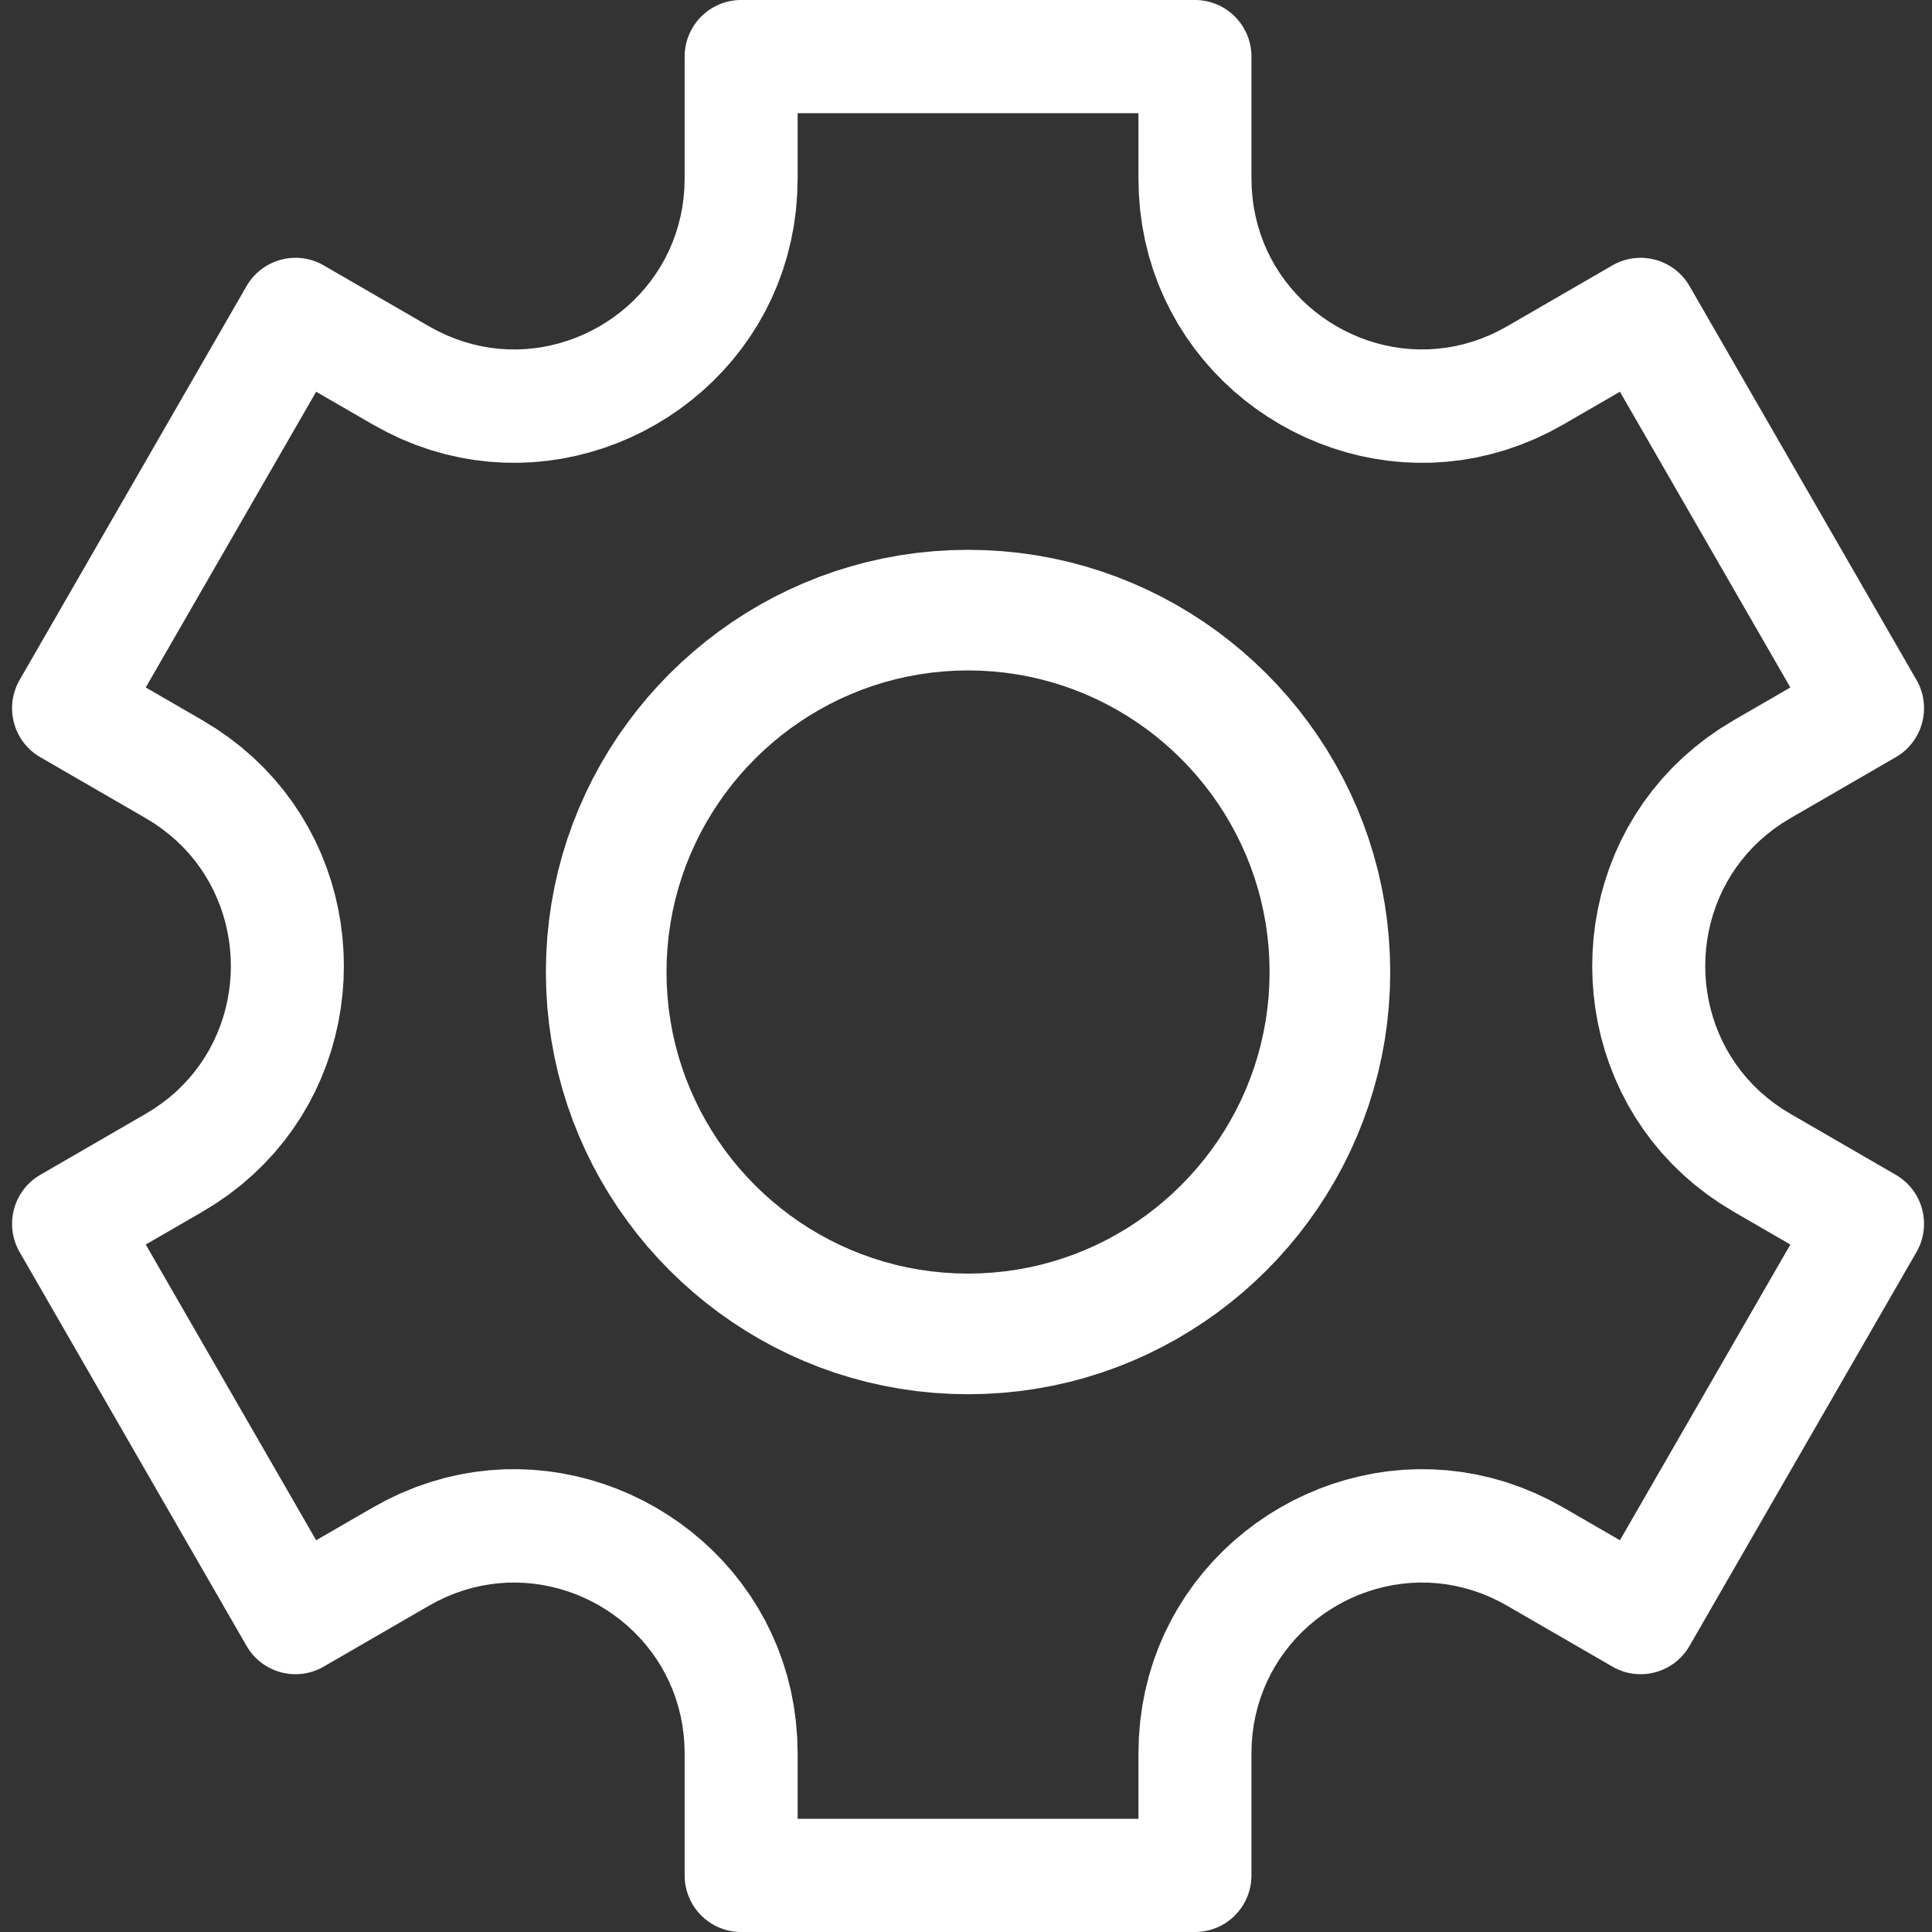
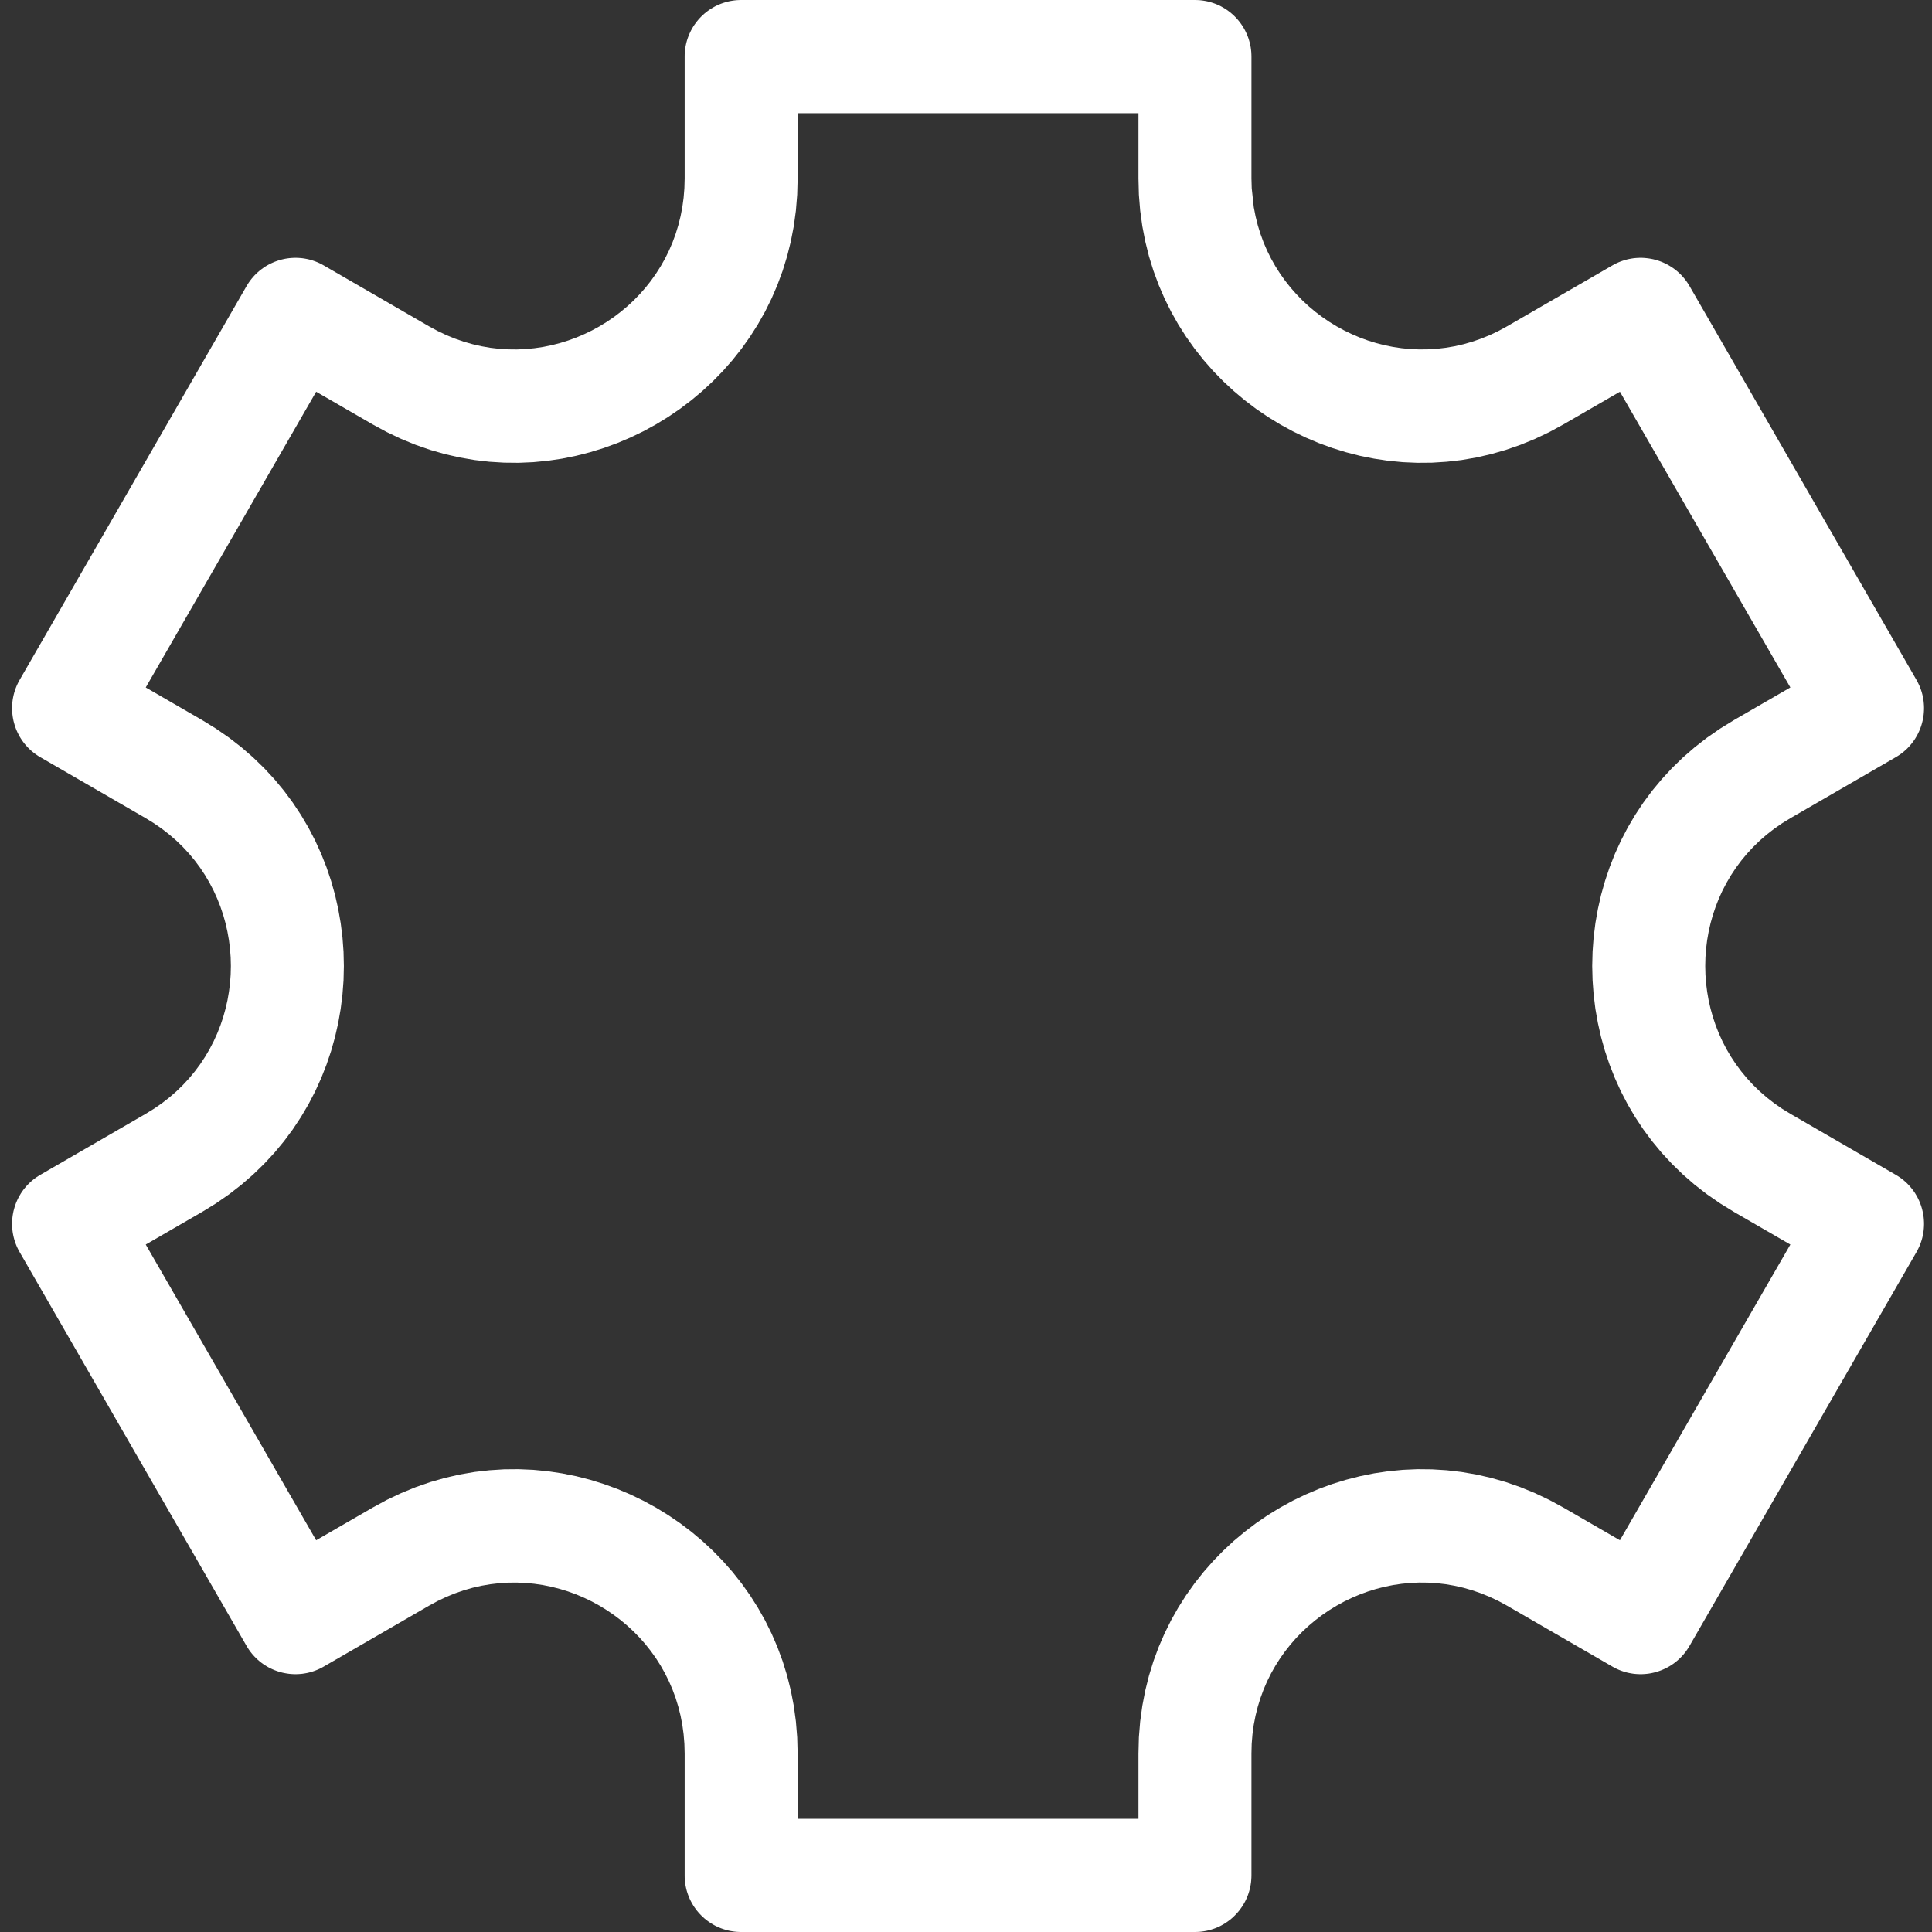
<svg xmlns="http://www.w3.org/2000/svg" xmlns:xlink="http://www.w3.org/1999/xlink" version="1.1" preserveAspectRatio="xMidYMid meet" viewBox="0 0 640 640" width="640" height="640">
  <rect x="0" y="0" width="640" height="640" fill="#333333" stroke="none" />
  <defs>
-     <path d="M397.38 0.06L398.13 0.14L398.88 0.25L399.62 0.38L400.34 0.54L401.06 0.74L401.76 0.96L402.45 1.2L403.13 1.47L403.8 1.77L404.45 2.09L405.08 2.44L405.7 2.81L406.31 3.2L406.9 3.62L407.47 4.05L408.02 4.51L408.56 4.99L409.08 5.49L409.58 6.01L410.06 6.55L410.51 7.1L410.95 7.68L411.36 8.27L411.76 8.87L412.13 9.5L412.47 10.13L412.79 10.79L413.09 11.45L413.36 12.13L413.61 12.82L413.82 13.53L414.02 14.24L414.18 14.97L414.32 15.71L414.42 16.46L414.5 17.21L414.54 17.98L414.56 18.75L414.56 59.11L414.65 62.35L414.91 65.52L415.33 68.63L415.92 71.66L416.66 74.62L417.55 77.5L418.58 80.31L419.75 83.03L421.06 85.66L422.5 88.21L424.06 90.66L425.74 93.02L427.53 95.28L429.43 97.44L431.43 99.5L433.53 101.45L435.72 103.29L438 105.01L440.35 106.62L442.79 108.11L445.29 109.47L447.86 110.71L450.49 111.83L453.17 112.81L455.91 113.65L458.68 114.36L461.5 114.93L464.35 115.35L467.23 115.63L470.13 115.75L473.05 115.72L475.98 115.54L478.92 115.2L481.86 114.7L484.79 114.03L487.72 113.19L490.63 112.18L493.53 111L496.39 109.64L499.23 108.1L534.12 87.92L534.8 87.54L535.48 87.2L536.17 86.89L536.87 86.61L537.58 86.36L538.29 86.14L539 85.94L539.72 85.78L540.44 85.65L541.17 85.54L541.89 85.47L542.61 85.42L543.34 85.4L544.06 85.41L544.78 85.45L545.5 85.52L546.21 85.61L546.92 85.73L547.63 85.87L548.33 86.05L549.02 86.25L549.7 86.47L550.37 86.72L551.04 87L551.69 87.31L552.33 87.63L552.96 87.99L553.58 88.37L554.18 88.77L554.77 89.2L555.35 89.65L555.91 90.13L556.45 90.63L556.97 91.15L557.47 91.7L557.96 92.27L558.42 92.86L558.87 93.48L559.29 94.12L559.69 94.78L634.85 225.22L635.22 225.9L635.56 226.59L635.88 227.28L636.16 227.98L636.41 228.69L636.63 229.4L636.82 230.11L636.98 230.83L637.11 231.56L637.22 232.28L637.29 233.01L637.34 233.73L637.36 234.46L637.35 235.18L637.31 235.9L637.25 236.62L637.16 237.34L637.04 238.05L636.89 238.75L636.72 239.45L636.52 240.14L636.3 240.82L636.04 241.5L635.77 242.16L635.46 242.82L635.14 243.46L634.78 244.09L634.41 244.71L634 245.32L633.57 245.91L633.12 246.48L632.65 247.04L632.15 247.58L631.63 248.11L631.08 248.61L630.51 249.1L629.92 249.57L629.3 250.01L628.66 250.43L628 250.83L593.12 271.02L590.36 272.71L587.75 274.52L585.28 276.44L582.95 278.46L580.76 280.59L578.71 282.8L576.81 285.1L575.04 287.48L573.42 289.93L571.94 292.45L570.59 295.03L569.39 297.67L568.34 300.35L567.42 303.08L566.64 305.85L566.01 308.64L565.51 311.46L565.16 314.3L564.95 317.15L564.88 320.01L564.95 322.86L565.16 325.71L565.52 328.55L566.01 331.37L566.65 334.16L567.43 336.93L568.34 339.66L569.4 342.34L570.6 344.98L571.94 347.56L573.43 350.08L575.05 352.53L576.82 354.91L578.72 357.21L580.77 359.42L582.96 361.54L585.28 363.56L587.75 365.48L590.36 367.29L593.12 368.98L628 389.17L628.66 389.57L629.3 389.99L629.92 390.43L630.51 390.9L631.08 391.39L631.63 391.89L632.15 392.42L632.65 392.96L633.12 393.52L633.57 394.09L634 394.68L634.41 395.29L634.78 395.91L635.14 396.54L635.46 397.18L635.77 397.84L636.04 398.5L636.3 399.18L636.52 399.86L636.72 400.55L636.89 401.25L637.04 401.95L637.16 402.66L637.25 403.38L637.31 404.1L637.35 404.82L637.36 405.54L637.34 406.27L637.29 406.99L637.22 407.72L637.11 408.44L636.98 409.17L636.82 409.89L636.63 410.6L636.41 411.31L636.16 412.02L635.88 412.72L635.56 413.41L635.22 414.1L634.85 414.78L559.68 545.22L559.28 545.88L558.86 546.52L558.42 547.14L557.95 547.73L557.47 548.3L556.96 548.85L556.44 549.37L555.9 549.87L555.34 550.35L554.77 550.8L554.18 551.23L553.57 551.64L552.96 552.02L552.32 552.37L551.68 552.7L551.03 553L550.36 553.28L549.69 553.53L549.01 553.76L548.32 553.96L547.62 554.13L546.92 554.28L546.21 554.4L545.49 554.49L544.78 554.55L544.06 554.59L543.33 554.6L542.61 554.58L541.88 554.53L541.16 554.46L540.44 554.35L539.72 554.22L539 554.06L538.28 553.87L537.57 553.64L536.87 553.39L536.17 553.11L535.48 552.8L534.79 552.46L534.12 552.08L499.23 531.9L496.39 530.36L493.52 529L490.62 527.81L487.71 526.81L484.78 525.97L481.84 525.3L478.9 524.79L475.96 524.45L473.03 524.27L470.11 524.24L467.21 524.37L464.33 524.65L461.48 525.07L458.66 525.64L455.88 526.35L453.15 527.2L450.47 528.18L447.84 529.29L445.27 530.53L442.77 531.9L440.33 533.39L437.98 535L435.7 536.73L433.51 538.57L431.41 540.52L429.41 542.57L427.52 544.73L425.73 546.99L424.05 549.35L422.49 551.81L421.05 554.35L419.74 556.99L418.57 559.71L417.54 562.51L416.65 565.39L415.91 568.35L415.32 571.38L414.9 574.49L414.64 577.66L414.56 580.89L414.56 621.25L414.54 622.02L414.49 622.79L414.42 623.54L414.31 624.29L414.18 625.03L414.01 625.76L413.82 626.47L413.6 627.18L413.36 627.87L413.08 628.55L412.79 629.21L412.47 629.87L412.12 630.5L411.75 631.13L411.36 631.73L410.94 632.32L410.51 632.9L410.05 633.45L409.57 633.99L409.07 634.51L408.56 635.01L408.02 635.49L407.47 635.95L406.89 636.38L406.3 636.8L405.7 637.19L405.08 637.56L404.44 637.91L403.79 638.23L403.13 638.53L402.45 638.8L401.76 639.04L401.05 639.26L400.34 639.46L399.61 639.62L398.88 639.75L398.13 639.86L397.37 639.94L396.61 639.98L395.84 640L245.51 640L244.74 639.98L243.98 639.94L243.22 639.86L242.48 639.75L241.74 639.62L241.01 639.46L240.3 639.26L239.6 639.04L238.91 638.8L238.23 638.53L237.56 638.23L236.91 637.91L236.27 637.56L235.65 637.19L235.05 636.8L234.46 636.38L233.89 635.95L233.33 635.49L232.8 635.01L232.28 634.51L231.78 633.99L231.3 633.45L230.84 632.9L230.41 632.32L229.99 631.73L229.6 631.13L229.23 630.5L228.89 629.87L228.56 629.21L228.27 628.55L228 627.87L227.75 627.18L227.53 626.47L227.34 625.76L227.18 625.03L227.04 624.29L226.94 623.54L226.86 622.79L226.81 622.02L226.8 621.25L226.8 580.89L226.71 577.65L226.45 574.48L226.03 571.37L225.44 568.34L224.7 565.38L223.81 562.49L222.78 559.69L221.6 556.97L220.29 554.33L218.86 551.79L217.3 549.33L215.62 546.97L213.83 544.71L211.93 542.55L209.93 540.5L207.83 538.55L205.64 536.71L203.36 534.99L201 533.38L198.57 531.89L196.06 530.52L193.49 529.28L190.87 528.17L188.18 527.19L185.45 526.35L182.67 525.64L179.85 525.07L177 524.65L174.13 524.37L171.23 524.25L168.31 524.27L165.38 524.46L162.44 524.8L159.5 525.3L156.56 525.97L153.64 526.81L150.72 527.82L147.83 529L144.96 530.36L142.12 531.9L107.24 552.08L106.56 552.46L105.88 552.8L105.18 553.11L104.49 553.39L103.78 553.64L103.07 553.87L102.35 554.06L101.64 554.22L100.91 554.35L100.19 554.46L99.47 554.53L98.74 554.58L98.02 554.6L97.3 554.59L96.57 554.55L95.86 554.49L95.14 554.39L94.43 554.27L93.73 554.13L93.03 553.96L92.34 553.76L91.66 553.53L90.99 553.28L90.32 553L89.67 552.7L89.02 552.37L88.39 552.01L87.78 551.63L87.17 551.23L86.58 550.8L86.01 550.35L85.45 549.87L84.91 549.37L84.39 548.85L83.88 548.3L83.4 547.73L82.93 547.14L82.49 546.52L82.07 545.88L81.67 545.22L6.51 414.78L6.13 414.1L5.79 413.41L5.48 412.72L5.2 412.02L4.95 411.31L4.73 410.6L4.54 409.89L4.38 409.17L4.24 408.44L4.14 407.72L4.06 406.99L4.02 406.27L4 405.54L4.01 404.82L4.04 404.1L4.11 403.38L4.2 402.66L4.32 401.95L4.46 401.25L4.64 400.55L4.84 399.86L5.06 399.18L5.31 398.5L5.59 397.84L5.89 397.18L6.22 396.54L6.58 395.91L6.95 395.29L7.36 394.68L7.78 394.09L8.24 393.52L8.71 392.96L9.21 392.42L9.74 391.89L10.28 391.39L10.85 390.9L11.44 390.43L12.06 389.99L12.7 389.57L13.36 389.17L48.24 368.98L50.99 367.29L53.61 365.48L56.08 363.56L58.41 361.54L60.6 359.41L62.65 357.2L64.55 354.9L66.32 352.52L67.94 350.07L69.42 347.55L70.76 344.97L71.96 342.33L73.02 339.65L73.94 336.92L74.71 334.15L75.35 331.36L75.84 328.54L76.2 325.7L76.41 322.85L76.48 319.99L76.41 317.14L76.19 314.29L75.84 311.45L75.34 308.63L74.71 305.84L73.93 303.07L73.01 300.34L71.95 297.66L70.75 295.02L69.41 292.44L67.93 289.92L66.31 287.47L64.54 285.09L62.64 282.79L60.59 280.58L58.4 278.46L56.07 276.44L53.6 274.52L50.99 272.71L48.24 271.02L13.35 250.83L12.69 250.44L12.06 250.01L11.44 249.57L10.85 249.1L10.28 248.62L9.73 248.11L9.21 247.59L8.71 247.04L8.23 246.49L7.78 245.91L7.35 245.32L6.95 244.71L6.57 244.1L6.22 243.46L5.89 242.82L5.59 242.17L5.31 241.5L5.06 240.83L4.84 240.14L4.64 239.45L4.46 238.75L4.32 238.05L4.2 237.34L4.11 236.62L4.04 235.9L4.01 235.18L4 234.46L4.02 233.73L4.06 233.01L4.14 232.28L4.24 231.56L4.38 230.83L4.54 230.11L4.73 229.4L4.95 228.69L5.2 227.98L5.48 227.28L5.79 226.59L6.13 225.9L6.51 225.22L81.67 94.78L82.07 94.12L82.49 93.48L82.94 92.86L83.4 92.27L83.89 91.7L84.39 91.15L84.91 90.63L85.46 90.13L86.01 89.65L86.59 89.2L87.18 88.77L87.78 88.36L88.4 87.98L89.03 87.63L89.67 87.3L90.33 87L90.99 86.72L91.67 86.47L92.35 86.24L93.04 86.04L93.74 85.87L94.44 85.72L95.15 85.6L95.86 85.51L96.58 85.45L97.3 85.41L98.02 85.4L98.75 85.42L99.47 85.47L100.2 85.54L100.92 85.65L101.64 85.78L102.36 85.94L103.07 86.13L103.78 86.36L104.49 86.61L105.19 86.89L105.88 87.2L106.56 87.54L107.24 87.92L142.12 108.1L144.97 109.64L147.84 111L150.73 112.18L153.65 113.19L156.58 114.03L159.52 114.7L162.46 115.21L165.4 115.55L168.33 115.73L171.25 115.76L174.15 115.63L177.03 115.35L179.88 114.93L182.69 114.36L185.47 113.65L188.2 112.8L190.89 111.82L193.51 110.71L196.08 109.47L198.59 108.1L201.02 106.61L203.38 105L205.65 103.27L207.84 101.44L209.94 99.49L211.94 97.43L213.84 95.27L215.63 93.01L217.3 90.65L218.86 88.2L220.3 85.65L221.61 83.01L222.78 80.29L223.81 77.49L224.7 74.61L225.44 71.65L226.03 68.62L226.45 65.52L226.71 62.35L226.8 59.11L226.8 18.75L226.81 17.98L226.86 17.21L226.94 16.46L227.04 15.71L227.18 14.97L227.34 14.24L227.53 13.53L227.75 12.82L228 12.13L228.27 11.45L228.57 10.79L228.89 10.13L229.23 9.5L229.6 8.87L229.99 8.27L230.41 7.68L230.85 7.1L231.3 6.55L231.78 6.01L232.28 5.49L232.8 4.99L233.33 4.51L233.89 4.05L234.46 3.62L235.05 3.2L235.66 2.81L236.28 2.44L236.91 2.09L237.56 1.77L238.23 1.47L238.91 1.2L239.6 0.96L240.3 0.74L241.02 0.54L241.74 0.38L242.48 0.25L243.22 0.14L243.98 0.06L244.74 0.02L245.51 0L395.84 0L396.62 0.02L397.38 0.06ZM264.23 59.11L264.08 64.49L263.65 69.77L262.95 74.93L261.97 79.98L260.74 84.9L259.26 89.7L257.54 94.36L255.59 98.89L253.42 103.27L251.03 107.5L248.43 111.58L245.64 115.51L242.66 119.27L239.5 122.86L236.17 126.28L232.68 129.52L229.04 132.57L225.26 135.44L221.33 138.12L217.29 140.59L213.12 142.87L208.85 144.93L204.48 146.78L200.01 148.41L195.47 149.81L190.85 150.99L186.17 151.94L181.43 152.64L176.64 153.1L171.81 153.31L166.96 153.26L162.09 152.96L157.2 152.39L152.31 151.55L147.43 150.44L142.56 149.05L137.72 147.37L132.9 145.4L128.13 143.13L123.41 140.57L104.73 129.77L48.28 227.73L66.96 238.54L71.54 241.36L75.89 244.37L80 247.56L83.87 250.93L87.51 254.46L90.92 258.14L94.09 261.97L97.02 265.92L99.72 270L102.19 274.19L104.42 278.49L106.41 282.87L108.17 287.33L109.7 291.87L110.99 296.47L112.04 301.12L112.86 305.81L113.45 310.53L113.8 315.26L113.91 320.01L113.8 324.76L113.44 329.5L112.85 334.22L112.03 338.91L110.97 343.56L109.68 348.16L108.15 352.69L106.39 357.16L104.4 361.54L102.17 365.83L99.7 370.02L97 374.1L94.07 378.05L90.9 381.87L87.49 385.55L83.85 389.08L79.98 392.45L75.87 395.64L71.53 398.65L66.96 401.46L48.28 412.27L104.73 510.23L123.41 499.43L128.13 496.86L132.91 494.6L137.72 492.63L142.57 490.95L147.44 489.56L152.33 488.44L157.22 487.6L162.11 487.04L166.98 486.73L171.84 486.69L176.66 486.9L181.45 487.36L186.19 488.07L190.87 489.01L195.49 490.19L200.03 491.6L204.5 493.23L208.87 495.08L213.14 497.15L217.31 499.42L221.35 501.9L225.27 504.57L229.06 507.44L232.7 510.5L236.19 513.74L239.51 517.16L242.67 520.75L245.65 524.52L248.44 528.44L251.03 532.52L253.42 536.75L255.6 541.14L257.55 545.66L259.27 550.32L260.75 555.11L261.98 560.04L262.95 565.08L263.65 570.24L264.08 575.51L264.23 580.89L264.23 602.5L377.13 602.5L377.13 580.89L377.27 575.51L377.7 570.23L378.41 565.07L379.38 560.02L380.61 555.1L382.09 550.3L383.81 545.64L385.77 541.11L387.94 536.73L390.33 532.5L392.93 528.42L395.72 524.49L398.7 520.73L401.86 517.14L405.18 513.72L408.67 510.48L412.32 507.43L416.1 504.56L420.02 501.88L424.07 499.41L428.23 497.13L432.51 495.07L436.88 493.22L441.34 491.59L445.89 490.19L450.51 489.01L455.19 488.06L459.93 487.36L464.72 486.9L469.54 486.69L474.4 486.74L479.27 487.04L484.16 487.61L489.05 488.45L493.93 489.56L498.8 490.95L503.64 492.63L508.45 494.6L513.23 496.87L517.95 499.43L536.62 510.23L593.08 412.27L574.4 401.46L569.82 398.64L565.47 395.63L561.36 392.44L557.49 389.07L553.85 385.54L550.44 381.86L547.27 378.03L544.34 374.08L541.64 370L539.17 365.81L536.94 361.51L534.95 357.13L533.19 352.67L531.66 348.13L530.37 343.53L529.32 338.88L528.49 334.19L527.91 329.47L527.56 324.74L527.44 319.99L527.56 315.24L527.91 310.5L528.5 305.78L529.33 301.09L530.38 296.44L531.68 291.84L533.2 287.31L534.96 282.84L536.96 278.46L539.19 274.17L541.66 269.98L544.36 265.9L547.29 261.95L550.46 258.13L553.86 254.45L557.5 250.92L561.38 247.55L565.48 244.36L569.83 241.35L574.4 238.54L593.08 227.73L536.62 129.77L517.95 140.57L513.22 143.14L508.45 145.4L503.63 147.37L498.78 149.05L493.91 150.44L489.03 151.56L484.14 152.4L479.25 152.96L474.37 153.27L469.52 153.31L464.69 153.1L459.91 152.64L455.17 151.93L450.48 150.99L445.87 149.81L441.32 148.4L436.86 146.77L432.49 144.92L428.21 142.85L424.05 140.58L420 138.1L416.08 135.43L412.3 132.56L408.66 129.5L405.17 126.26L401.84 122.84L398.69 119.25L395.71 115.48L392.92 111.56L390.32 107.48L387.94 103.25L385.76 98.86L383.81 94.34L382.09 89.68L380.61 84.89L379.38 79.96L378.41 74.92L377.7 69.76L377.27 64.49L377.13 59.11L377.13 37.5L264.23 37.5L264.23 59.11Z" id="a8NFUEnaL" />
-     <path d="M332.13 182.6L337.77 183.17L343.34 183.96L348.83 184.98L354.25 186.2L359.59 187.64L364.84 189.27L370 191.11L375.06 193.14L380.03 195.36L384.89 197.76L389.65 200.35L394.29 203.11L398.82 206.05L403.22 209.15L407.5 212.42L411.64 215.84L415.65 219.42L419.52 223.14L423.25 227.01L426.82 231.02L430.25 235.17L433.51 239.44L436.61 243.85L439.55 248.37L442.31 253.02L444.9 257.77L447.3 262.64L449.52 267.6L451.55 272.67L453.39 277.83L455.02 283.08L456.46 288.42L457.68 293.84L458.7 299.34L459.49 304.9L460.06 310.54L460.41 316.24L460.53 321.99L460.41 327.75L460.06 333.45L459.49 339.08L458.7 344.65L457.68 350.15L456.46 355.56L455.02 360.9L453.39 366.15L451.55 371.32L449.52 376.38L447.3 381.35L444.9 386.22L442.31 390.97L439.55 395.61L436.61 400.14L433.51 404.54L430.25 408.82L426.82 412.97L423.25 416.98L419.52 420.85L415.65 424.57L411.64 428.15L407.5 431.57L403.22 434.84L398.82 437.94L394.29 440.87L389.65 443.64L384.89 446.22L380.03 448.63L375.06 450.85L370 452.88L364.84 454.72L359.59 456.35L354.25 457.79L348.83 459.01L343.34 460.02L337.77 460.82L332.13 461.39L326.44 461.74L320.68 461.86L314.93 461.74L309.23 461.39L303.59 460.82L298.03 460.02L292.53 459.01L287.11 457.79L281.78 456.35L276.52 454.72L271.36 452.88L266.3 450.85L261.33 448.63L256.46 446.22L251.71 443.64L247.07 440.87L242.54 437.94L238.14 434.84L233.86 431.57L229.72 428.15L225.71 424.57L221.84 420.85L218.11 416.98L214.53 412.97L211.11 408.82L207.85 404.54L204.74 400.14L201.81 395.61L199.05 390.97L196.46 386.22L194.06 381.35L191.84 376.38L189.81 371.32L187.97 366.15L186.33 360.9L184.9 355.56L183.67 350.15L182.66 344.65L181.87 339.08L181.29 333.45L180.95 327.75L180.83 321.99L180.95 316.24L181.29 310.54L181.87 304.9L182.66 299.34L183.67 293.84L184.9 288.42L186.33 283.08L187.97 277.83L189.81 272.67L191.84 267.6L194.06 262.64L196.46 257.77L199.05 253.02L201.81 248.37L204.74 243.85L207.85 239.44L211.11 235.17L214.53 231.02L218.11 227.01L221.84 223.14L225.71 219.42L229.72 215.84L233.86 212.42L238.14 209.15L242.54 206.05L247.07 203.11L251.71 200.35L256.46 197.76L261.33 195.36L266.3 193.14L271.36 191.11L276.52 189.27L281.78 187.64L287.11 186.2L292.53 184.98L298.03 183.96L303.59 183.17L309.23 182.6L314.93 182.25L320.68 182.13L326.44 182.25L332.13 182.6ZM312.5 222.42L308.48 222.83L304.5 223.4L300.57 224.12L296.7 225L292.89 226.02L289.14 227.19L285.45 228.5L281.84 229.95L278.29 231.54L274.81 233.26L271.42 235.11L268.1 237.08L264.87 239.18L261.72 241.39L258.67 243.72L255.71 246.17L252.84 248.72L250.08 251.39L247.42 254.15L244.86 257.01L242.42 259.98L240.09 263.03L237.87 266.18L235.78 269.41L233.8 272.72L231.96 276.12L230.24 279.6L228.65 283.14L227.2 286.76L225.89 290.45L224.72 294.2L223.7 298.01L222.82 301.89L222.1 305.81L221.53 309.79L221.12 313.81L220.87 317.88L220.79 321.99L220.87 326.11L221.12 330.18L221.53 334.2L222.1 338.18L222.82 342.1L223.7 345.97L224.72 349.79L225.89 353.54L227.2 357.22L228.65 360.84L230.24 364.39L231.96 367.87L233.8 371.26L235.78 374.58L237.87 377.81L240.09 380.96L242.42 384.01L244.86 386.97L247.42 389.84L250.08 392.6L252.84 395.26L255.71 397.82L258.67 400.26L261.72 402.6L264.87 404.81L268.1 406.91L271.42 408.88L274.81 410.73L278.29 412.45L281.84 414.03L285.45 415.48L289.14 416.79L292.89 417.96L296.7 418.99L300.57 419.86L304.5 420.59L308.48 421.15L312.5 421.56L316.57 421.81L320.68 421.9L324.79 421.81L328.86 421.56L332.89 421.15L336.86 420.59L340.79 419.86L344.66 418.99L348.47 417.96L352.22 416.79L355.91 415.48L359.52 414.03L363.07 412.45L366.55 410.73L369.94 408.88L373.26 406.91L376.49 404.81L379.63 402.6L382.69 400.26L385.65 397.82L388.51 395.26L391.28 392.6L393.94 389.84L396.49 386.97L398.94 384.01L401.27 380.96L403.49 377.81L405.58 374.58L407.55 371.26L409.4 367.87L411.12 364.39L412.71 360.84L414.16 357.22L415.47 353.54L416.64 349.79L417.66 345.97L418.53 342.1L419.26 338.18L419.83 334.2L420.24 330.18L420.48 326.11L420.57 321.99L420.48 317.88L420.24 313.81L419.83 309.79L419.26 305.81L418.53 301.89L417.66 298.01L416.64 294.2L415.47 290.45L414.16 286.76L412.71 283.14L411.12 279.6L409.4 276.12L407.55 272.72L405.58 269.41L403.49 266.18L401.27 263.03L398.94 259.98L396.49 257.01L393.94 254.15L391.28 251.39L388.51 248.72L385.65 246.17L382.69 243.72L379.63 241.39L376.49 239.18L373.26 237.08L369.94 235.11L366.55 233.26L363.07 231.54L359.52 229.95L355.91 228.5L352.22 227.19L348.47 226.02L344.66 225L340.79 224.12L336.86 223.4L332.89 222.83L328.86 222.42L324.79 222.17L320.68 222.09L316.57 222.17L312.5 222.42Z" id="adWKS5bsO" />
+     <path d="M397.38 0.06L398.13 0.14L398.88 0.25L399.62 0.38L400.34 0.54L401.06 0.74L401.76 0.96L402.45 1.2L403.13 1.47L403.8 1.77L404.45 2.09L405.08 2.44L405.7 2.81L406.31 3.2L406.9 3.62L407.47 4.05L408.02 4.51L408.56 4.99L409.08 5.49L409.58 6.01L410.06 6.55L410.51 7.1L410.95 7.68L411.36 8.27L411.76 8.87L412.13 9.5L412.47 10.13L412.79 10.79L413.09 11.45L413.36 12.13L413.61 12.82L413.82 13.53L414.02 14.24L414.18 14.97L414.32 15.71L414.42 16.46L414.5 17.21L414.54 17.98L414.56 18.75L414.56 59.11L414.65 62.35L415.33 68.63L415.92 71.66L416.66 74.62L417.55 77.5L418.58 80.31L419.75 83.03L421.06 85.66L422.5 88.21L424.06 90.66L425.74 93.02L427.53 95.28L429.43 97.44L431.43 99.5L433.53 101.45L435.72 103.29L438 105.01L440.35 106.62L442.79 108.11L445.29 109.47L447.86 110.71L450.49 111.83L453.17 112.81L455.91 113.65L458.68 114.36L461.5 114.93L464.35 115.35L467.23 115.63L470.13 115.75L473.05 115.72L475.98 115.54L478.92 115.2L481.86 114.7L484.79 114.03L487.72 113.19L490.63 112.18L493.53 111L496.39 109.64L499.23 108.1L534.12 87.92L534.8 87.54L535.48 87.2L536.17 86.89L536.87 86.61L537.58 86.36L538.29 86.14L539 85.94L539.72 85.78L540.44 85.65L541.17 85.54L541.89 85.47L542.61 85.42L543.34 85.4L544.06 85.41L544.78 85.45L545.5 85.52L546.21 85.61L546.92 85.73L547.63 85.87L548.33 86.05L549.02 86.25L549.7 86.47L550.37 86.72L551.04 87L551.69 87.31L552.33 87.63L552.96 87.99L553.58 88.37L554.18 88.77L554.77 89.2L555.35 89.65L555.91 90.13L556.45 90.63L556.97 91.15L557.47 91.7L557.96 92.27L558.42 92.86L558.87 93.48L559.29 94.12L559.69 94.78L634.85 225.22L635.22 225.9L635.56 226.59L635.88 227.28L636.16 227.98L636.41 228.69L636.63 229.4L636.82 230.11L636.98 230.83L637.11 231.56L637.22 232.28L637.29 233.01L637.34 233.73L637.36 234.46L637.35 235.18L637.31 235.9L637.25 236.62L637.16 237.34L637.04 238.05L636.89 238.75L636.72 239.45L636.52 240.14L636.3 240.82L636.04 241.5L635.77 242.16L635.46 242.82L635.14 243.46L634.78 244.09L634.41 244.71L634 245.32L633.57 245.91L633.12 246.48L632.65 247.04L632.15 247.58L631.63 248.11L631.08 248.61L630.51 249.1L629.92 249.57L629.3 250.01L628.66 250.43L628 250.83L593.12 271.02L590.36 272.71L587.75 274.52L585.28 276.44L582.95 278.46L580.76 280.59L578.71 282.8L576.81 285.1L575.04 287.48L573.42 289.93L571.94 292.45L570.59 295.03L569.39 297.67L568.34 300.35L567.42 303.08L566.64 305.85L566.01 308.64L565.51 311.46L565.16 314.3L564.95 317.15L564.88 320.01L564.95 322.86L565.16 325.71L565.52 328.55L566.01 331.37L566.65 334.16L567.43 336.93L568.34 339.66L569.4 342.34L570.6 344.98L571.94 347.56L573.43 350.08L575.05 352.53L576.82 354.91L578.72 357.21L580.77 359.42L582.96 361.54L585.28 363.56L587.75 365.48L590.36 367.29L593.12 368.98L628 389.17L628.66 389.57L629.3 389.99L629.92 390.43L630.51 390.9L631.08 391.39L631.63 391.89L632.15 392.42L632.65 392.96L633.12 393.52L633.57 394.09L634 394.68L634.41 395.29L634.78 395.91L635.14 396.54L635.46 397.18L635.77 397.84L636.04 398.5L636.3 399.18L636.52 399.86L636.72 400.55L636.89 401.25L637.04 401.95L637.16 402.66L637.25 403.38L637.31 404.1L637.35 404.82L637.36 405.54L637.34 406.27L637.29 406.99L637.22 407.72L637.11 408.44L636.98 409.17L636.82 409.89L636.63 410.6L636.41 411.31L636.16 412.02L635.88 412.72L635.56 413.41L635.22 414.1L634.85 414.78L559.68 545.22L559.28 545.88L558.86 546.52L558.42 547.14L557.95 547.73L557.47 548.3L556.96 548.85L556.44 549.37L555.9 549.87L555.34 550.35L554.77 550.8L554.18 551.23L553.57 551.64L552.96 552.02L552.32 552.37L551.68 552.7L551.03 553L550.36 553.28L549.69 553.53L549.01 553.76L548.32 553.96L547.62 554.13L546.92 554.28L546.21 554.4L545.49 554.49L544.78 554.55L544.06 554.59L543.33 554.6L542.61 554.58L541.88 554.53L541.16 554.46L540.44 554.35L539.72 554.22L539 554.06L538.28 553.87L537.57 553.64L536.87 553.39L536.17 553.11L535.48 552.8L534.79 552.46L534.12 552.08L499.23 531.9L496.39 530.36L493.52 529L490.62 527.81L487.71 526.81L484.78 525.97L481.84 525.3L478.9 524.79L475.96 524.45L473.03 524.27L470.11 524.24L467.21 524.37L464.33 524.65L461.48 525.07L458.66 525.64L455.88 526.35L453.15 527.2L450.47 528.18L447.84 529.29L445.27 530.53L442.77 531.9L440.33 533.39L437.98 535L435.7 536.73L433.51 538.57L431.41 540.52L429.41 542.57L427.52 544.73L425.73 546.99L424.05 549.35L422.49 551.81L421.05 554.35L419.74 556.99L418.57 559.71L417.54 562.51L416.65 565.39L415.91 568.35L415.32 571.38L414.9 574.49L414.64 577.66L414.56 580.89L414.56 621.25L414.54 622.02L414.49 622.79L414.42 623.54L414.31 624.29L414.18 625.03L414.01 625.76L413.82 626.47L413.6 627.18L413.36 627.87L413.08 628.55L412.79 629.21L412.47 629.87L412.12 630.5L411.75 631.13L411.36 631.73L410.94 632.32L410.51 632.9L410.05 633.45L409.57 633.99L409.07 634.51L408.56 635.01L408.02 635.49L407.47 635.95L406.89 636.38L406.3 636.8L405.7 637.19L405.08 637.56L404.44 637.91L403.79 638.23L403.13 638.53L402.45 638.8L401.76 639.04L401.05 639.26L400.34 639.46L399.61 639.62L398.88 639.75L398.13 639.86L397.37 639.94L396.61 639.98L395.84 640L245.51 640L244.74 639.98L243.98 639.94L243.22 639.86L242.48 639.75L241.74 639.62L241.01 639.46L240.3 639.26L239.6 639.04L238.91 638.8L238.23 638.53L237.56 638.23L236.91 637.91L236.27 637.56L235.65 637.19L235.05 636.8L234.46 636.38L233.89 635.95L233.33 635.49L232.8 635.01L232.28 634.51L231.78 633.99L231.3 633.45L230.84 632.9L230.41 632.32L229.99 631.73L229.6 631.13L229.23 630.5L228.89 629.87L228.56 629.21L228.27 628.55L228 627.87L227.75 627.18L227.53 626.47L227.34 625.76L227.18 625.03L227.04 624.29L226.94 623.54L226.86 622.79L226.81 622.02L226.8 621.25L226.8 580.89L226.71 577.65L226.45 574.48L226.03 571.37L225.44 568.34L224.7 565.38L223.81 562.49L222.78 559.69L221.6 556.97L220.29 554.33L218.86 551.79L217.3 549.33L215.62 546.97L213.83 544.71L211.93 542.55L209.93 540.5L207.83 538.55L205.64 536.71L203.36 534.99L201 533.38L198.57 531.89L196.06 530.52L193.49 529.28L190.87 528.17L188.18 527.19L185.45 526.35L182.67 525.64L179.85 525.07L177 524.65L174.13 524.37L171.23 524.25L168.31 524.27L165.38 524.46L162.44 524.8L159.5 525.3L156.56 525.97L153.64 526.81L150.72 527.82L147.83 529L144.96 530.36L142.12 531.9L107.24 552.08L106.56 552.46L105.88 552.8L105.18 553.11L104.49 553.39L103.78 553.64L103.07 553.87L102.35 554.06L101.64 554.22L100.91 554.35L100.19 554.46L99.47 554.53L98.74 554.58L98.02 554.6L97.3 554.59L96.57 554.55L95.86 554.49L95.14 554.39L94.43 554.27L93.73 554.13L93.03 553.96L92.34 553.76L91.66 553.53L90.99 553.28L90.32 553L89.67 552.7L89.02 552.37L88.39 552.01L87.78 551.63L87.17 551.23L86.58 550.8L86.01 550.35L85.45 549.87L84.91 549.37L84.39 548.85L83.88 548.3L83.4 547.73L82.93 547.14L82.49 546.52L82.07 545.88L81.67 545.22L6.51 414.78L6.13 414.1L5.79 413.41L5.48 412.72L5.2 412.02L4.95 411.31L4.73 410.6L4.54 409.89L4.38 409.17L4.24 408.44L4.14 407.72L4.06 406.99L4.02 406.27L4 405.54L4.01 404.82L4.04 404.1L4.11 403.38L4.2 402.66L4.32 401.95L4.46 401.25L4.64 400.55L4.84 399.86L5.06 399.18L5.31 398.5L5.59 397.84L5.89 397.18L6.22 396.54L6.58 395.91L6.95 395.29L7.36 394.68L7.78 394.09L8.24 393.52L8.71 392.96L9.21 392.42L9.74 391.89L10.28 391.39L10.85 390.9L11.44 390.43L12.06 389.99L12.7 389.57L13.36 389.17L48.24 368.98L50.99 367.29L53.61 365.48L56.08 363.56L58.41 361.54L60.6 359.41L62.65 357.2L64.55 354.9L66.32 352.52L67.94 350.07L69.42 347.55L70.76 344.97L71.96 342.33L73.02 339.65L73.94 336.92L74.71 334.15L75.35 331.36L75.84 328.54L76.2 325.7L76.41 322.85L76.48 319.99L76.41 317.14L76.19 314.29L75.84 311.45L75.34 308.63L74.71 305.84L73.93 303.07L73.01 300.34L71.95 297.66L70.75 295.02L69.41 292.44L67.93 289.92L66.31 287.47L64.54 285.09L62.64 282.79L60.59 280.58L58.4 278.46L56.07 276.44L53.6 274.52L50.99 272.71L48.24 271.02L13.35 250.83L12.69 250.44L12.06 250.01L11.44 249.57L10.85 249.1L10.28 248.62L9.73 248.11L9.21 247.59L8.71 247.04L8.23 246.49L7.78 245.91L7.35 245.32L6.95 244.71L6.57 244.1L6.22 243.46L5.89 242.82L5.59 242.17L5.31 241.5L5.06 240.83L4.84 240.14L4.64 239.45L4.46 238.75L4.32 238.05L4.2 237.34L4.11 236.62L4.04 235.9L4.01 235.18L4 234.46L4.02 233.73L4.06 233.01L4.14 232.28L4.24 231.56L4.38 230.83L4.54 230.11L4.73 229.4L4.95 228.69L5.2 227.98L5.48 227.28L5.79 226.59L6.13 225.9L6.51 225.22L81.67 94.78L82.07 94.12L82.49 93.48L82.94 92.86L83.4 92.27L83.89 91.7L84.39 91.15L84.91 90.63L85.46 90.13L86.01 89.65L86.59 89.2L87.18 88.77L87.78 88.36L88.4 87.98L89.03 87.63L89.67 87.3L90.33 87L90.99 86.72L91.67 86.47L92.35 86.24L93.04 86.04L93.74 85.87L94.44 85.72L95.15 85.6L95.86 85.51L96.58 85.45L97.3 85.41L98.02 85.4L98.75 85.42L99.47 85.47L100.2 85.54L100.92 85.65L101.64 85.78L102.36 85.94L103.07 86.13L103.78 86.36L104.49 86.61L105.19 86.89L105.88 87.2L106.56 87.54L107.24 87.92L142.12 108.1L144.97 109.64L147.84 111L150.73 112.18L153.65 113.19L156.58 114.03L159.52 114.7L162.46 115.21L165.4 115.55L168.33 115.73L171.25 115.76L174.15 115.63L177.03 115.35L179.88 114.93L182.69 114.36L185.47 113.65L188.2 112.8L190.89 111.82L193.51 110.71L196.08 109.47L198.59 108.1L201.02 106.61L203.38 105L205.65 103.27L207.84 101.44L209.94 99.49L211.94 97.43L213.84 95.27L215.63 93.01L217.3 90.65L218.86 88.2L220.3 85.65L221.61 83.01L222.78 80.29L223.81 77.49L224.7 74.61L225.44 71.65L226.03 68.62L226.45 65.52L226.71 62.35L226.8 59.11L226.8 18.75L226.81 17.98L226.86 17.21L226.94 16.46L227.04 15.71L227.18 14.97L227.34 14.24L227.53 13.53L227.75 12.82L228 12.13L228.27 11.45L228.57 10.79L228.89 10.13L229.23 9.5L229.6 8.87L229.99 8.27L230.41 7.68L230.85 7.1L231.3 6.55L231.78 6.01L232.28 5.49L232.8 4.99L233.33 4.51L233.89 4.05L234.46 3.62L235.05 3.2L235.66 2.81L236.28 2.44L236.91 2.09L237.56 1.77L238.23 1.47L238.91 1.2L239.6 0.96L240.3 0.74L241.02 0.54L241.74 0.38L242.48 0.25L243.22 0.14L243.98 0.06L244.74 0.02L245.51 0L395.84 0L396.62 0.02L397.38 0.06ZM264.23 59.11L264.08 64.49L263.65 69.77L262.95 74.93L261.97 79.98L260.74 84.9L259.26 89.7L257.54 94.36L255.59 98.89L253.42 103.27L251.03 107.5L248.43 111.58L245.64 115.51L242.66 119.27L239.5 122.86L236.17 126.28L232.68 129.52L229.04 132.57L225.26 135.44L221.33 138.12L217.29 140.59L213.12 142.87L208.85 144.93L204.48 146.78L200.01 148.41L195.47 149.81L190.85 150.99L186.17 151.94L181.43 152.64L176.64 153.1L171.81 153.31L166.96 153.26L162.09 152.96L157.2 152.39L152.31 151.55L147.43 150.44L142.56 149.05L137.72 147.37L132.9 145.4L128.13 143.13L123.41 140.57L104.73 129.77L48.28 227.73L66.96 238.54L71.54 241.36L75.89 244.37L80 247.56L83.87 250.93L87.51 254.46L90.92 258.14L94.09 261.97L97.02 265.92L99.72 270L102.19 274.19L104.42 278.49L106.41 282.87L108.17 287.33L109.7 291.87L110.99 296.47L112.04 301.12L112.86 305.81L113.45 310.53L113.8 315.26L113.91 320.01L113.8 324.76L113.44 329.5L112.85 334.22L112.03 338.91L110.97 343.56L109.68 348.16L108.15 352.69L106.39 357.16L104.4 361.54L102.17 365.83L99.7 370.02L97 374.1L94.07 378.05L90.9 381.87L87.49 385.55L83.85 389.08L79.98 392.45L75.87 395.64L71.53 398.65L66.96 401.46L48.28 412.27L104.73 510.23L123.41 499.43L128.13 496.86L132.91 494.6L137.72 492.63L142.57 490.95L147.44 489.56L152.33 488.44L157.22 487.6L162.11 487.04L166.98 486.73L171.84 486.69L176.66 486.9L181.45 487.36L186.19 488.07L190.87 489.01L195.49 490.19L200.03 491.6L204.5 493.23L208.87 495.08L213.14 497.15L217.31 499.42L221.35 501.9L225.27 504.57L229.06 507.44L232.7 510.5L236.19 513.74L239.51 517.16L242.67 520.75L245.65 524.52L248.44 528.44L251.03 532.52L253.42 536.75L255.6 541.14L257.55 545.66L259.27 550.32L260.75 555.11L261.98 560.04L262.95 565.08L263.65 570.24L264.08 575.51L264.23 580.89L264.23 602.5L377.13 602.5L377.13 580.89L377.27 575.51L377.7 570.23L378.41 565.07L379.38 560.02L380.61 555.1L382.09 550.3L383.81 545.64L385.77 541.11L387.94 536.73L390.33 532.5L392.93 528.42L395.72 524.49L398.7 520.73L401.86 517.14L405.18 513.72L408.67 510.48L412.32 507.43L416.1 504.56L420.02 501.88L424.07 499.41L428.23 497.13L432.51 495.07L436.88 493.22L441.34 491.59L445.89 490.19L450.51 489.01L455.19 488.06L459.93 487.36L464.72 486.9L469.54 486.69L474.4 486.74L479.27 487.04L484.16 487.61L489.05 488.45L493.93 489.56L498.8 490.95L503.64 492.63L508.45 494.6L513.23 496.87L517.95 499.43L536.62 510.23L593.08 412.27L574.4 401.46L569.82 398.64L565.47 395.63L561.36 392.44L557.49 389.07L553.85 385.54L550.44 381.86L547.27 378.03L544.34 374.08L541.64 370L539.17 365.81L536.94 361.51L534.95 357.13L533.19 352.67L531.66 348.13L530.37 343.53L529.32 338.88L528.49 334.19L527.91 329.47L527.56 324.74L527.44 319.99L527.56 315.24L527.91 310.5L528.5 305.78L529.33 301.09L530.38 296.44L531.68 291.84L533.2 287.31L534.96 282.84L536.96 278.46L539.19 274.17L541.66 269.98L544.36 265.9L547.29 261.95L550.46 258.13L553.86 254.45L557.5 250.92L561.38 247.55L565.48 244.36L569.83 241.35L574.4 238.54L593.08 227.73L536.62 129.77L517.95 140.57L513.22 143.14L508.45 145.4L503.63 147.37L498.78 149.05L493.91 150.44L489.03 151.56L484.14 152.4L479.25 152.96L474.37 153.27L469.52 153.31L464.69 153.1L459.91 152.64L455.17 151.93L450.48 150.99L445.87 149.81L441.32 148.4L436.86 146.77L432.49 144.92L428.21 142.85L424.05 140.58L420 138.1L416.08 135.43L412.3 132.56L408.66 129.5L405.17 126.26L401.84 122.84L398.69 119.25L395.71 115.48L392.92 111.56L390.32 107.48L387.94 103.25L385.76 98.86L383.81 94.34L382.09 89.68L380.61 84.89L379.38 79.96L378.41 74.92L377.7 69.76L377.27 64.49L377.13 59.11L377.13 37.5L264.23 37.5L264.23 59.11Z" id="a8NFUEnaL" />
  </defs>
  <g>
    <g>
      <g>
        <use xlink:href="#a8NFUEnaL" opacity="1" fill="#ffffff" fill-opacity="1" />
        <g>
          <use xlink:href="#a8NFUEnaL" opacity="1" fill-opacity="0" stroke="#000000" stroke-width="1" stroke-opacity="0" />
        </g>
      </g>
      <g>
        <use xlink:href="#adWKS5bsO" opacity="1" fill="#ffffff" fill-opacity="1" />
        <g>
          <use xlink:href="#adWKS5bsO" opacity="1" fill-opacity="0" stroke="#000000" stroke-width="1" stroke-opacity="0" />
        </g>
      </g>
    </g>
  </g>
</svg>